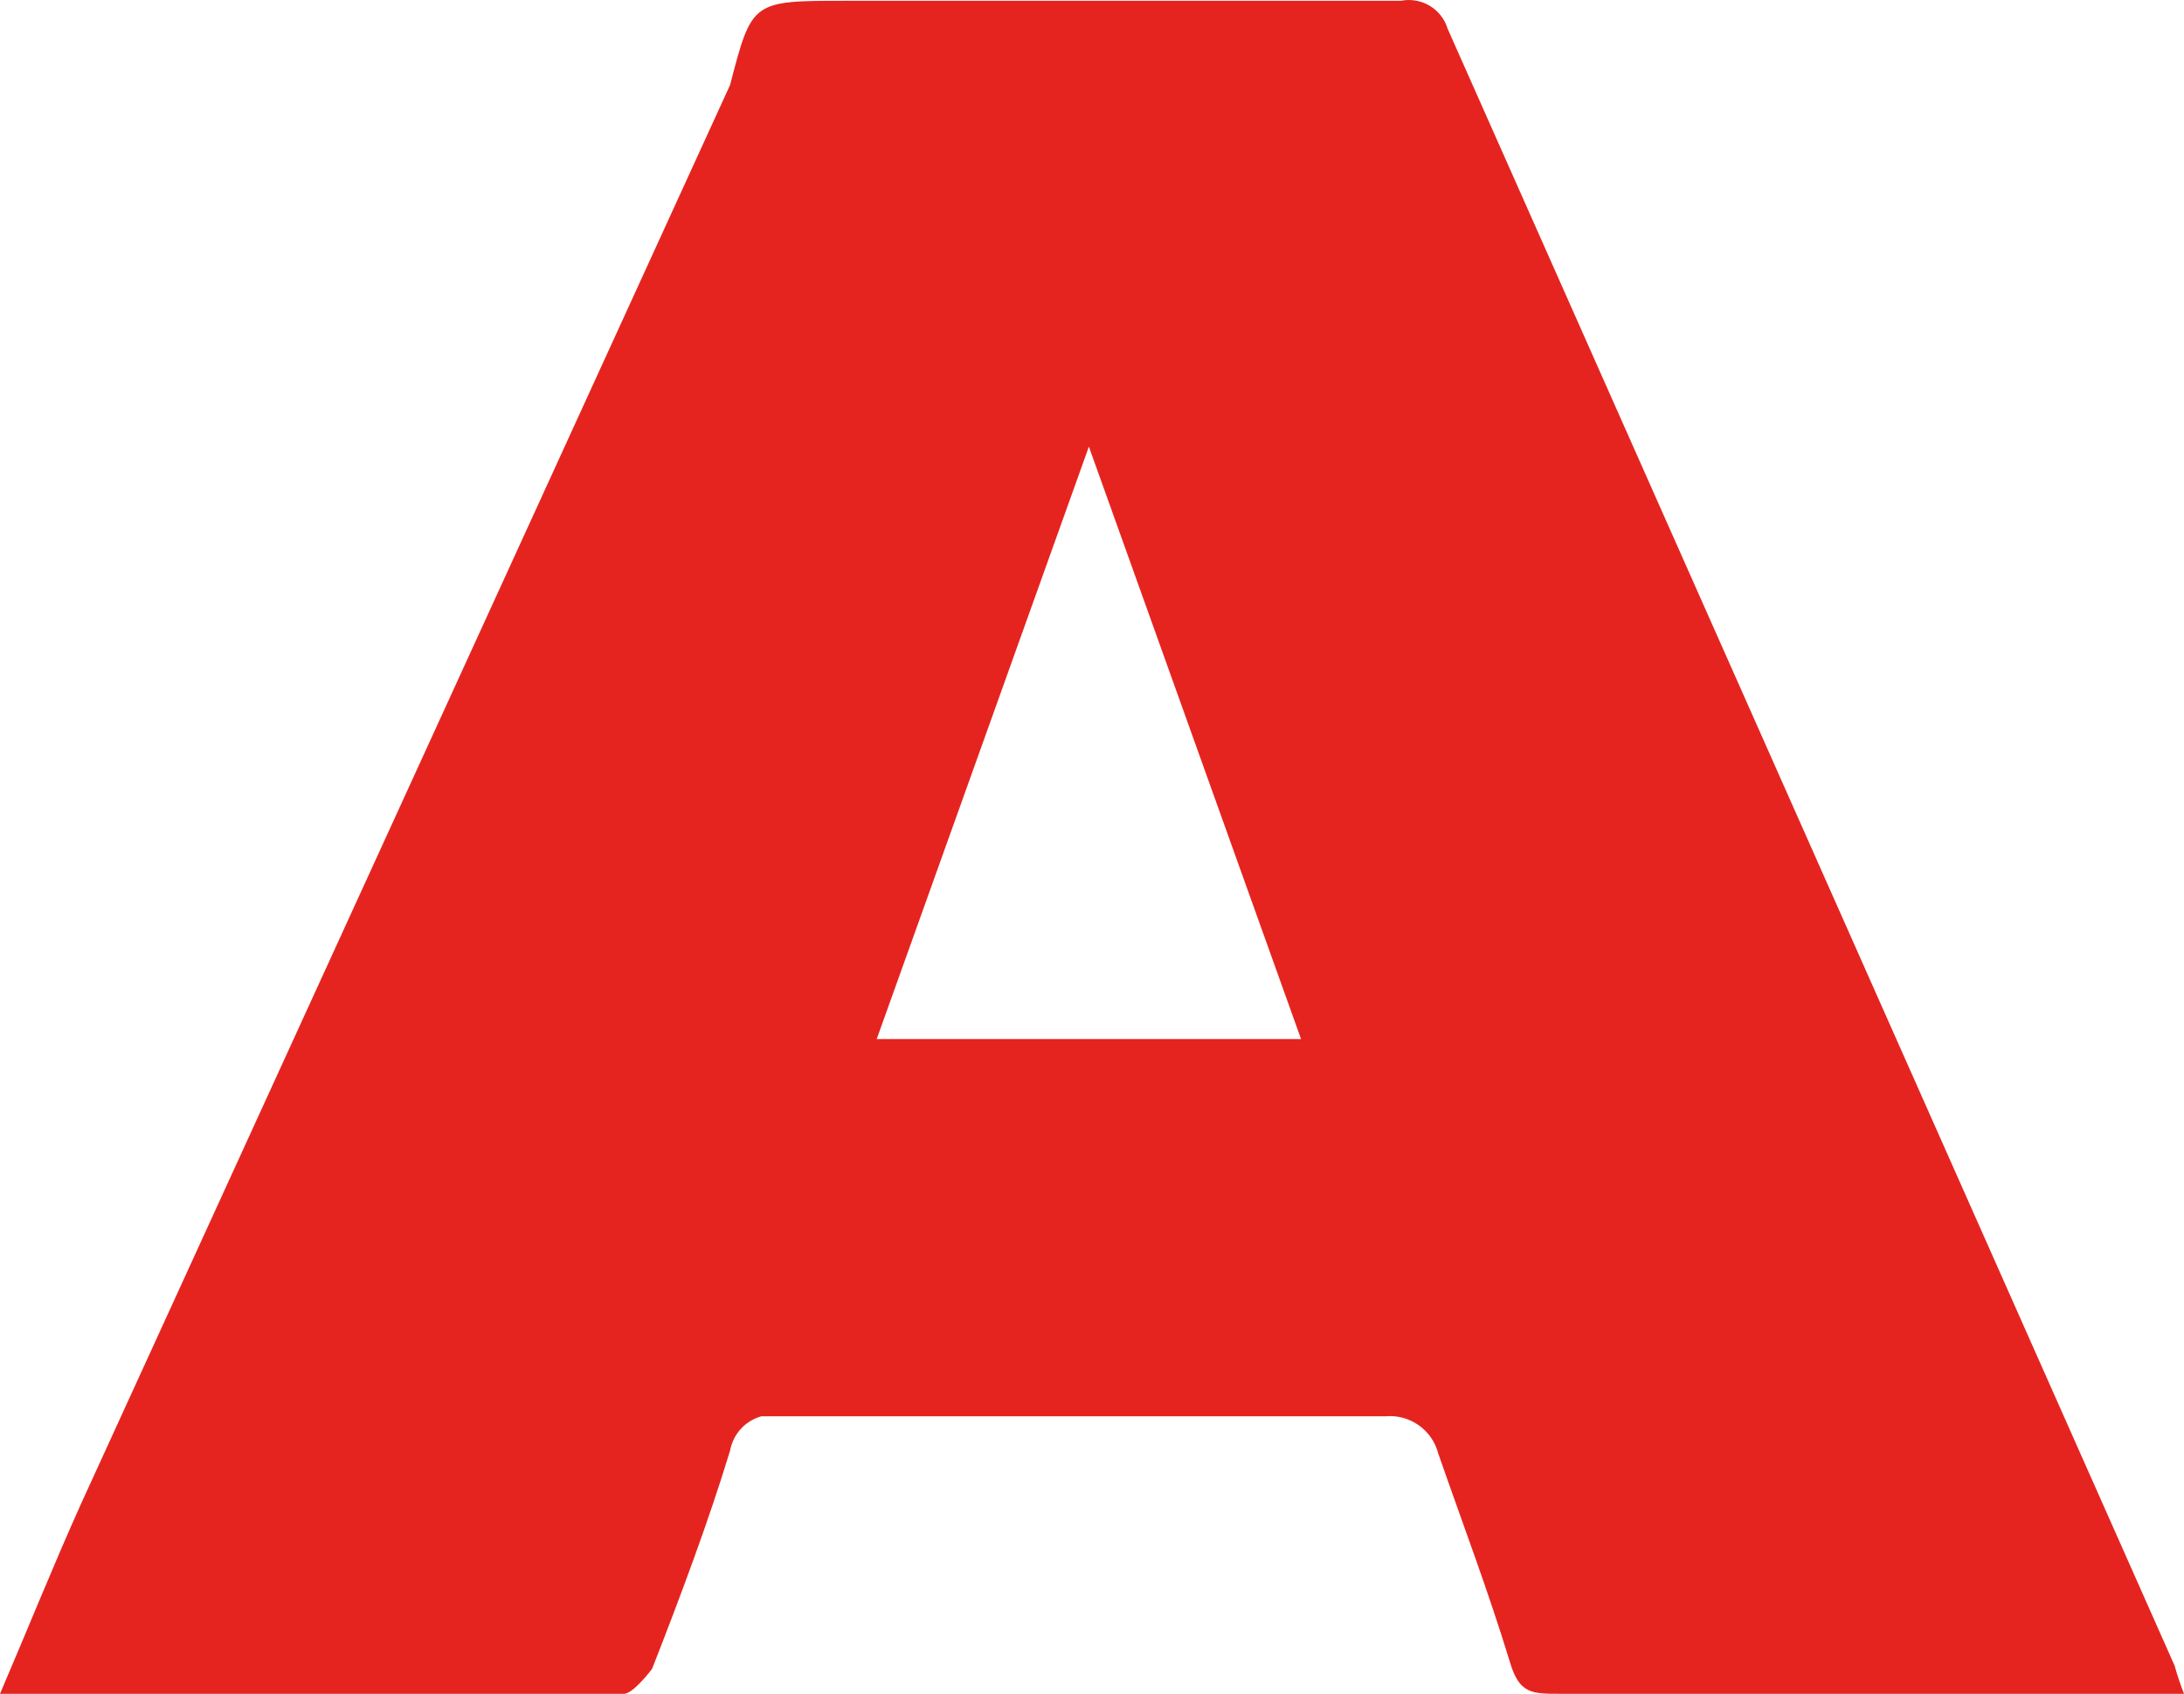
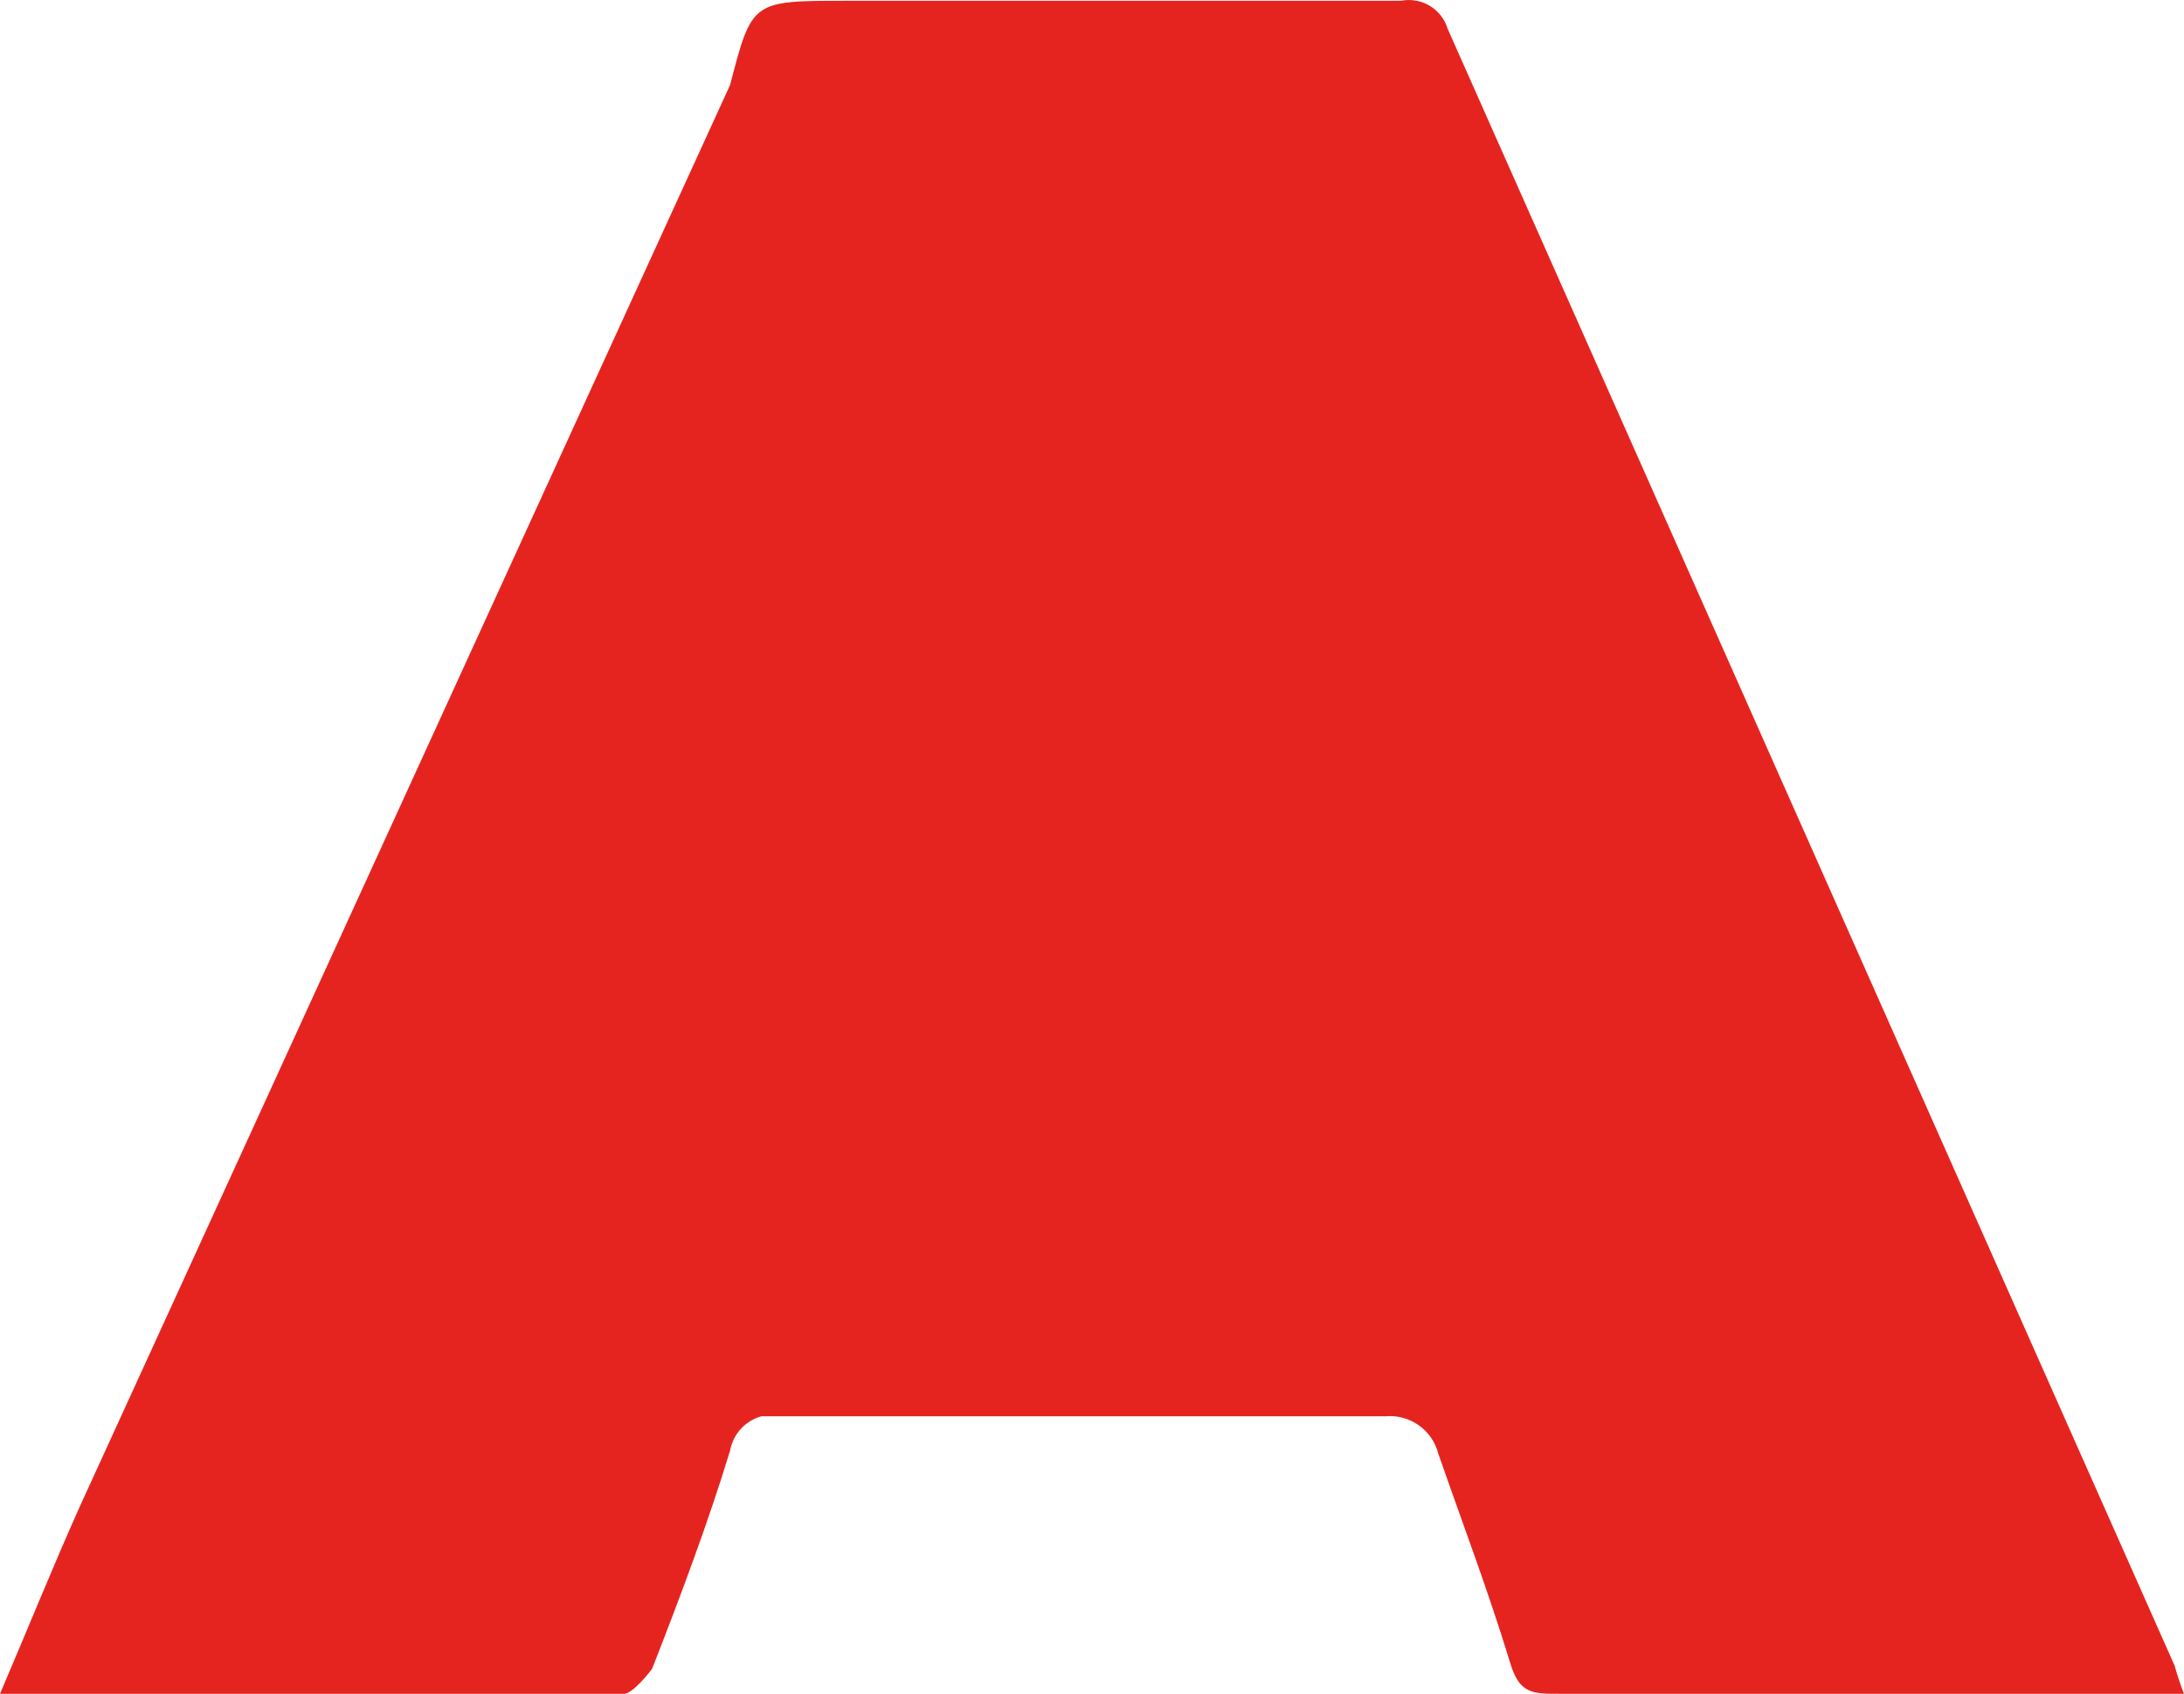
<svg xmlns="http://www.w3.org/2000/svg" width="98" height="76" viewBox="0 0 98 76" fill="none">
-   <path d="M98 76H70C68.74 76 68.18 76 67.76 74.601C66.78 71.383 65.66 68.445 64.54 65.228C64.409 64.71 64.097 64.257 63.66 63.949C63.224 63.641 62.692 63.499 62.16 63.549H34.16C33.806 63.648 33.486 63.845 33.239 64.118C32.991 64.39 32.825 64.726 32.76 65.088C31.78 68.306 30.52 71.663 29.26 74.881C29.26 74.881 28.42 76 28 76H0C1.26 73.062 2.38 70.264 3.64 67.466L32.76 3.813C33.74 0.035 33.74 0.035 37.94 0.035H62.86C63.304 -0.053 63.765 0.026 64.154 0.259C64.542 0.492 64.829 0.861 64.96 1.294L97.58 74.741C97.698 75.168 97.838 75.588 98 76ZM48.86 20.041L39.34 46.621H58.38L48.86 20.041Z" fill="#E52420" />
+   <path d="M98 76H70C68.74 76 68.18 76 67.76 74.601C66.78 71.383 65.66 68.445 64.54 65.228C64.409 64.71 64.097 64.257 63.66 63.949C63.224 63.641 62.692 63.499 62.16 63.549H34.16C33.806 63.648 33.486 63.845 33.239 64.118C32.991 64.39 32.825 64.726 32.76 65.088C31.78 68.306 30.52 71.663 29.26 74.881C29.26 74.881 28.42 76 28 76H0C1.26 73.062 2.38 70.264 3.64 67.466L32.76 3.813C33.74 0.035 33.74 0.035 37.94 0.035H62.86C63.304 -0.053 63.765 0.026 64.154 0.259C64.542 0.492 64.829 0.861 64.96 1.294L97.58 74.741C97.698 75.168 97.838 75.588 98 76ZL39.34 46.621H58.38L48.86 20.041Z" fill="#E52420" />
</svg>